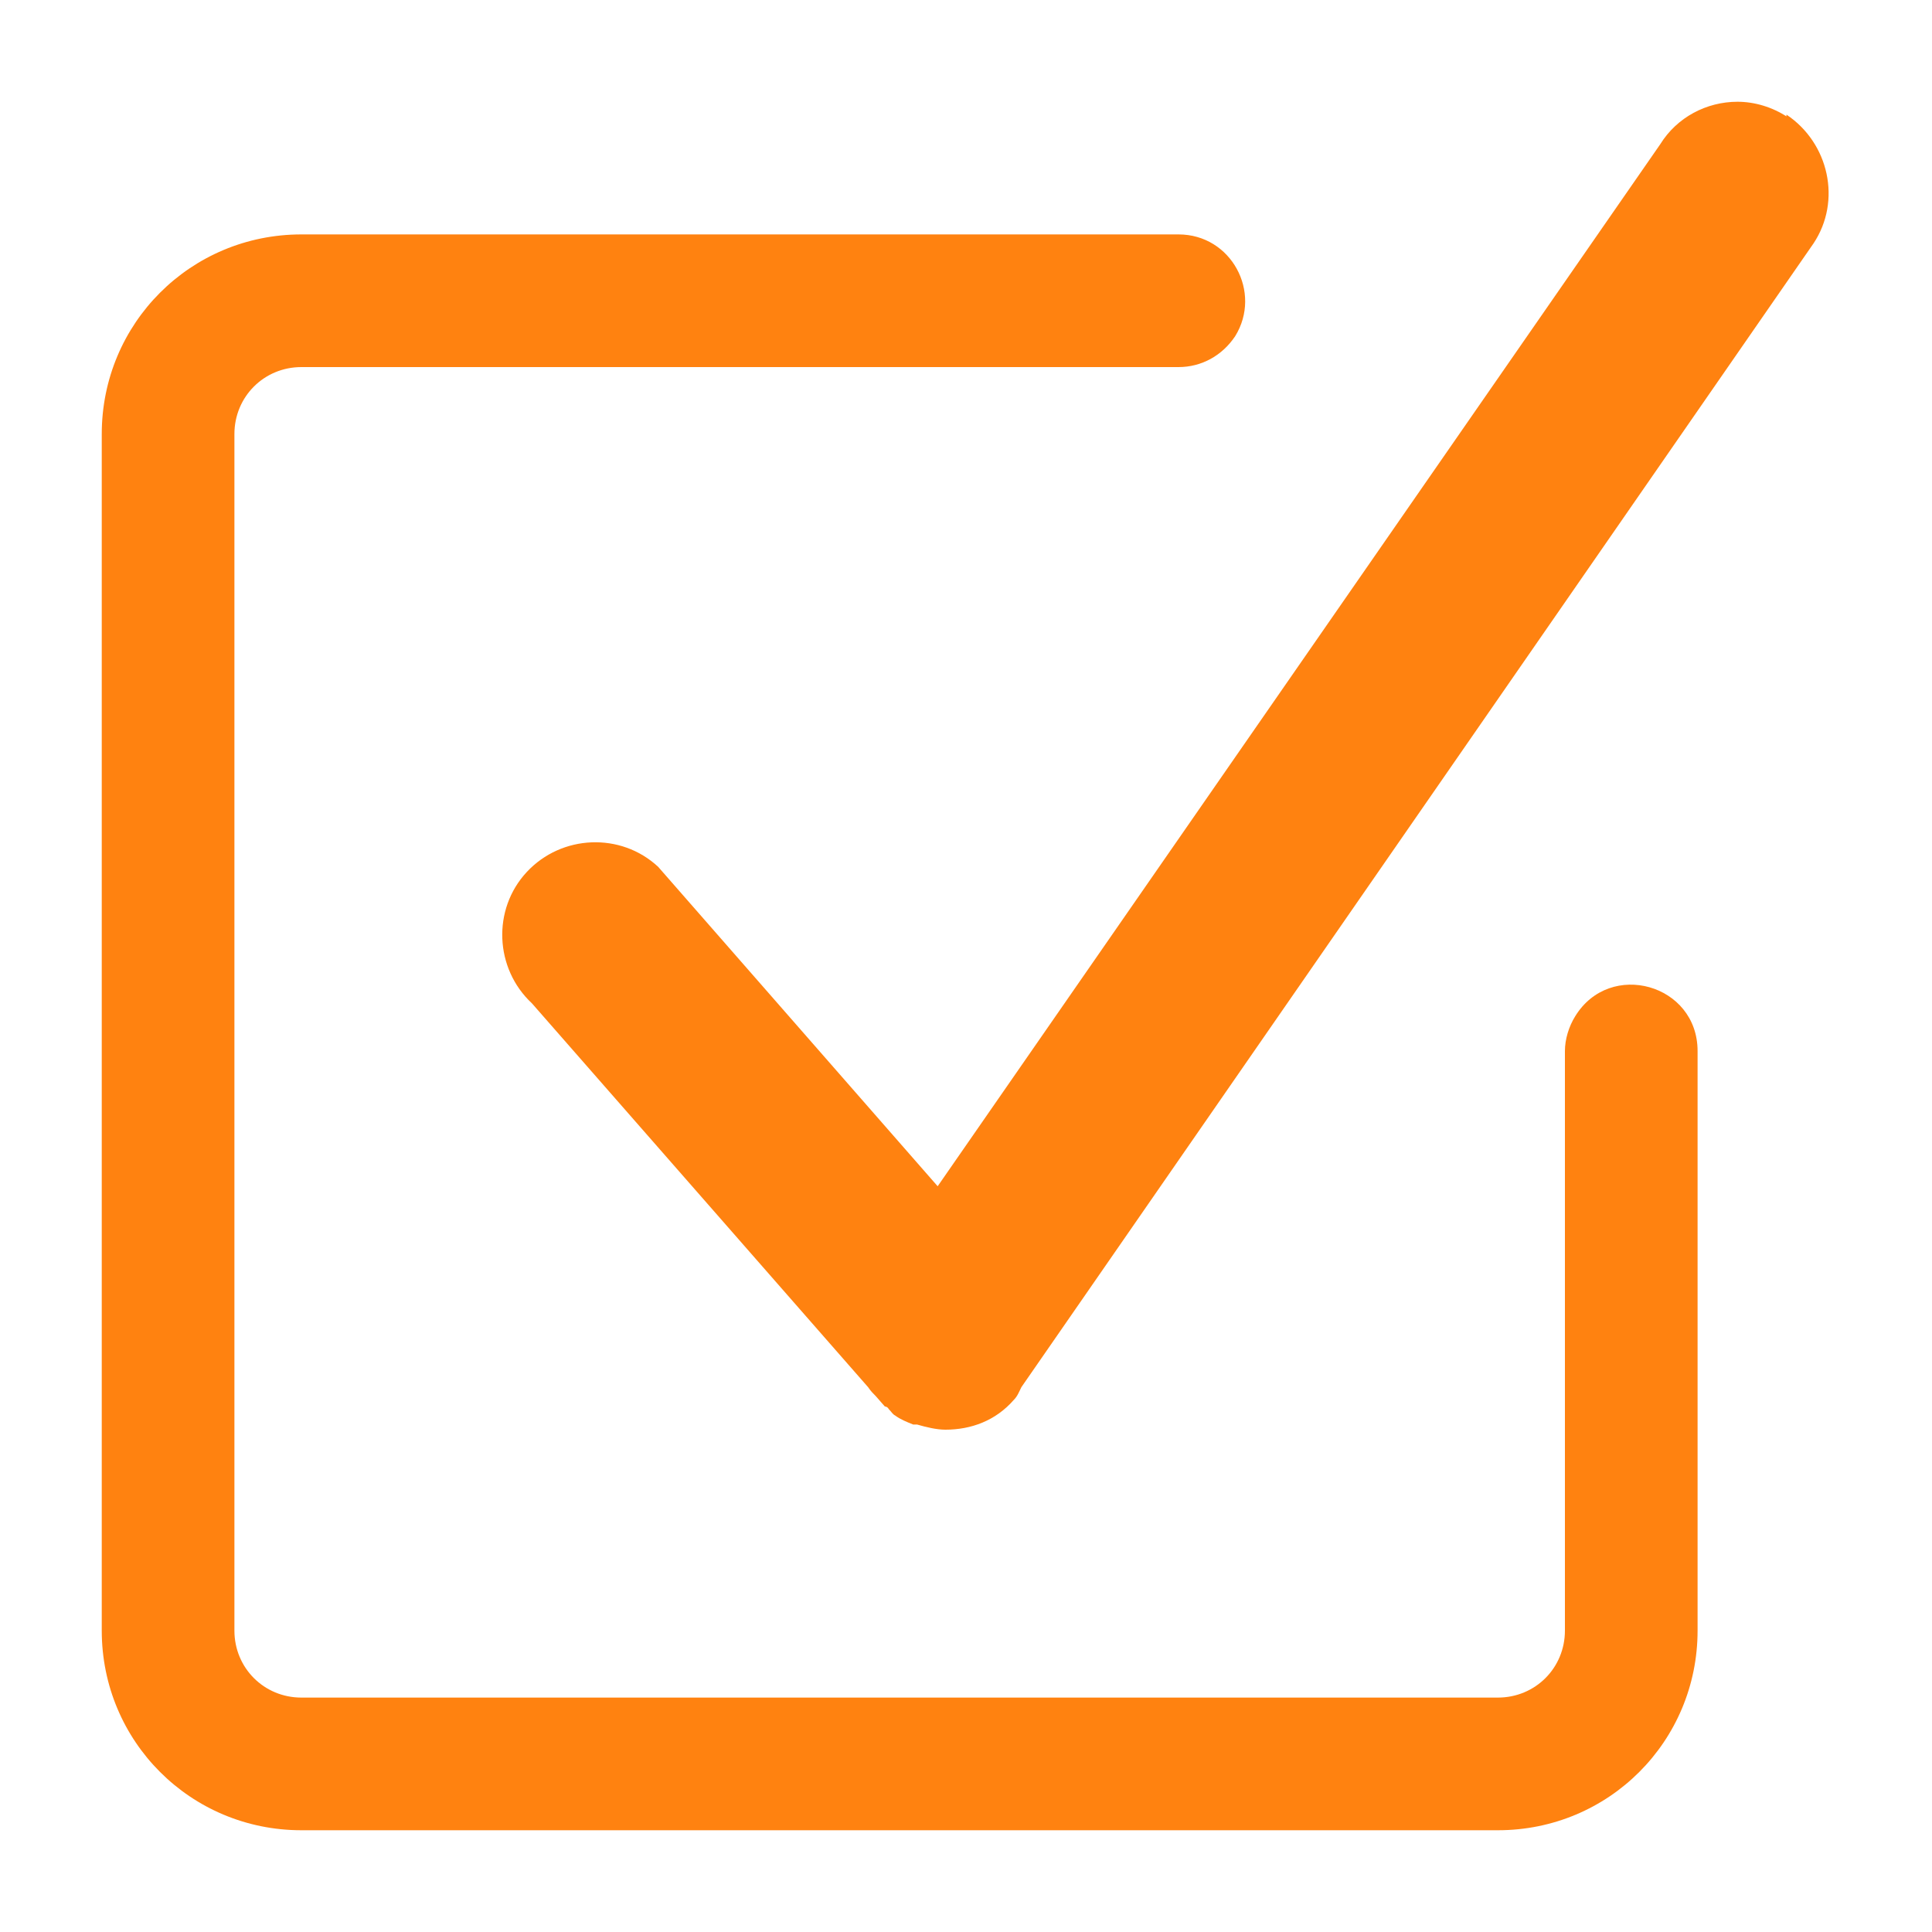
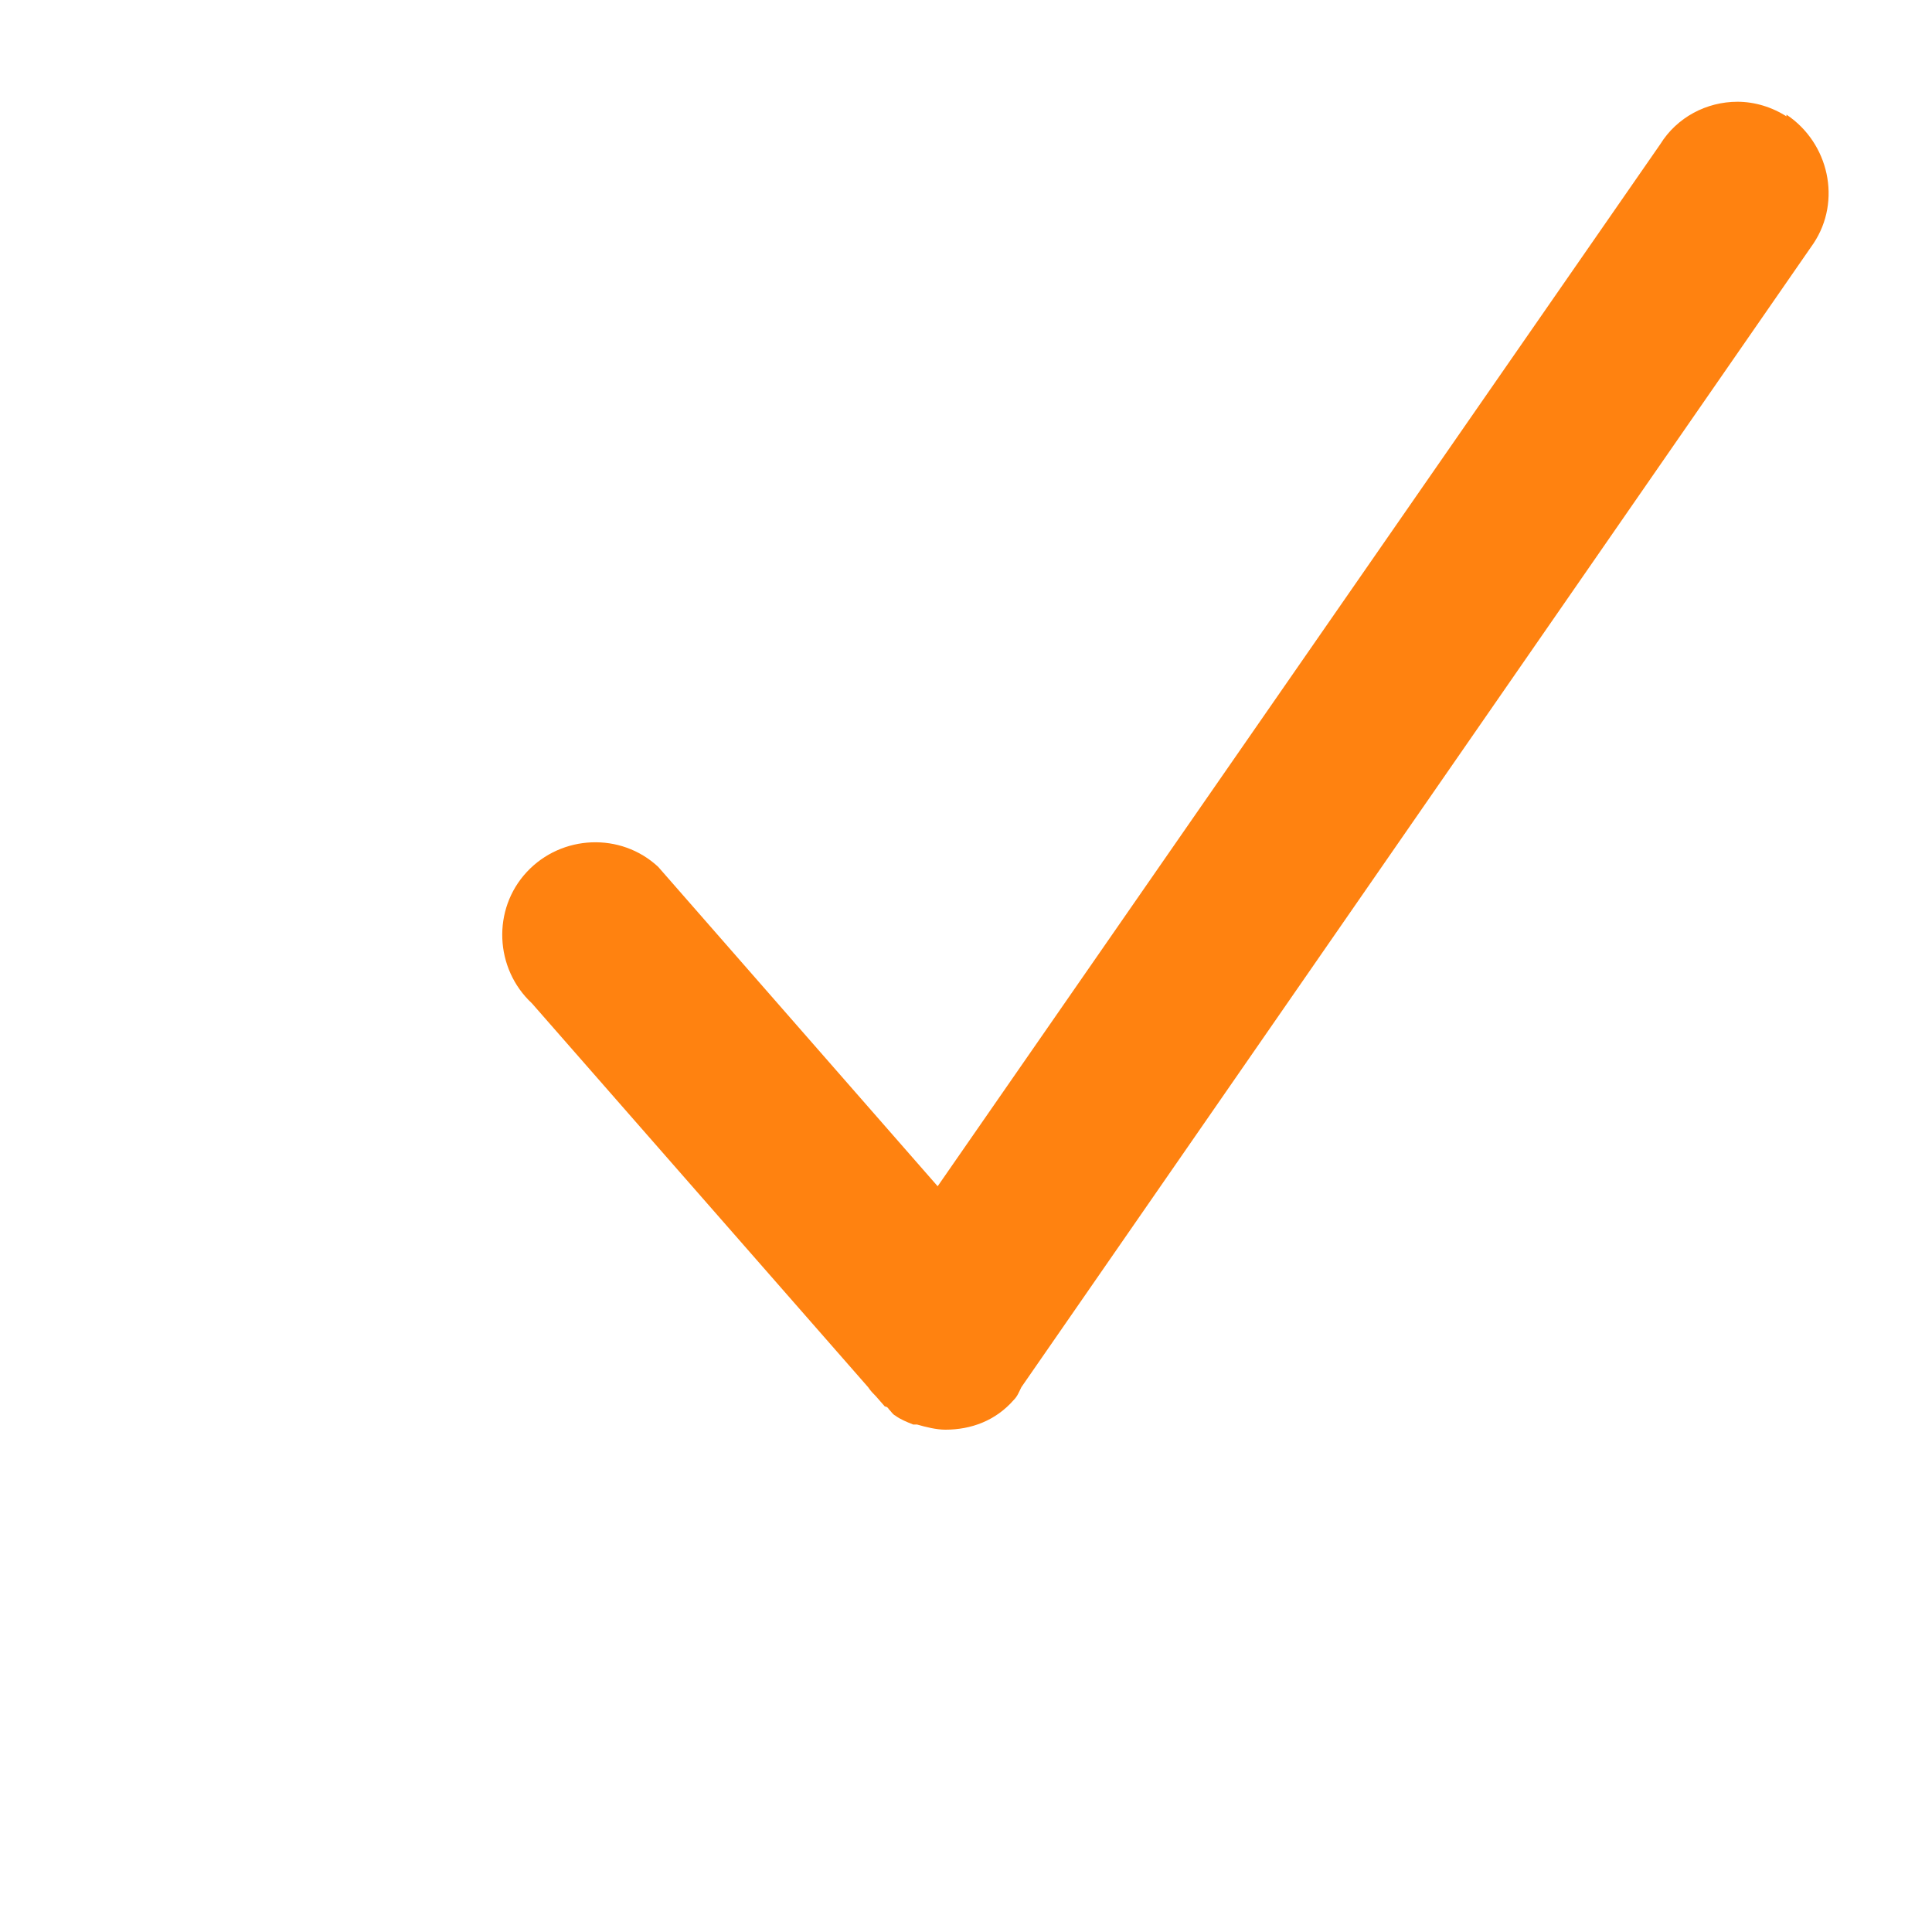
<svg xmlns="http://www.w3.org/2000/svg" id="Layer_1" version="1.1" viewBox="0 0 150 150">
  <defs>
    <style>
      .st0 {
        fill: #ff8210;
      }
    </style>
  </defs>
-   <path class="st0" d="M116.3,131.8H23.4c-2.9,0-5.2-2.3-5.2-5.2V33.7c0-2.9,2.3-5.2,5.2-5.2h68.1c1.8,0,3.4-.9,4.4-2.4h0c2.1-3.4-.3-7.9-4.4-7.9H23.4c-8.6,0-15.5,6.9-15.5,15.5v92.9c0,8.6,6.9,15.5,15.5,15.5h92.9c8.6,0,15.5-6.9,15.5-15.5v-45c0-5.2-6.8-7.1-9.5-2.7h0c-.5.8-.8,1.8-.8,2.7v45c0,2.9-2.3,5.2-5.2,5.2Z" />
  <path class="st0" d="M138.8,9.1c-1.2-.8-2.6-1.2-3.9-1.2-2.4,0-4.7,1.2-6,3.3l-56.1,80.9-21.7-24.8c-2.9-2.7-7.5-2.5-10.2.4s-2.5,7.5.4,10.2l26.1,29.8c.2.3.4.5.6.7l.7.8s.2,0,.3.2c.2.2.3.4.5.5.4.3.9.5,1.4.7h.3c.7.2,1.5.4,2.2.4s0,0,0,0c2,0,3.9-.7,5.3-2.3.3-.3.4-.6.6-1h0l61.5-88.8c2.2-3.3,1.2-7.8-2.1-10h0v.2h0Z" />
</svg>